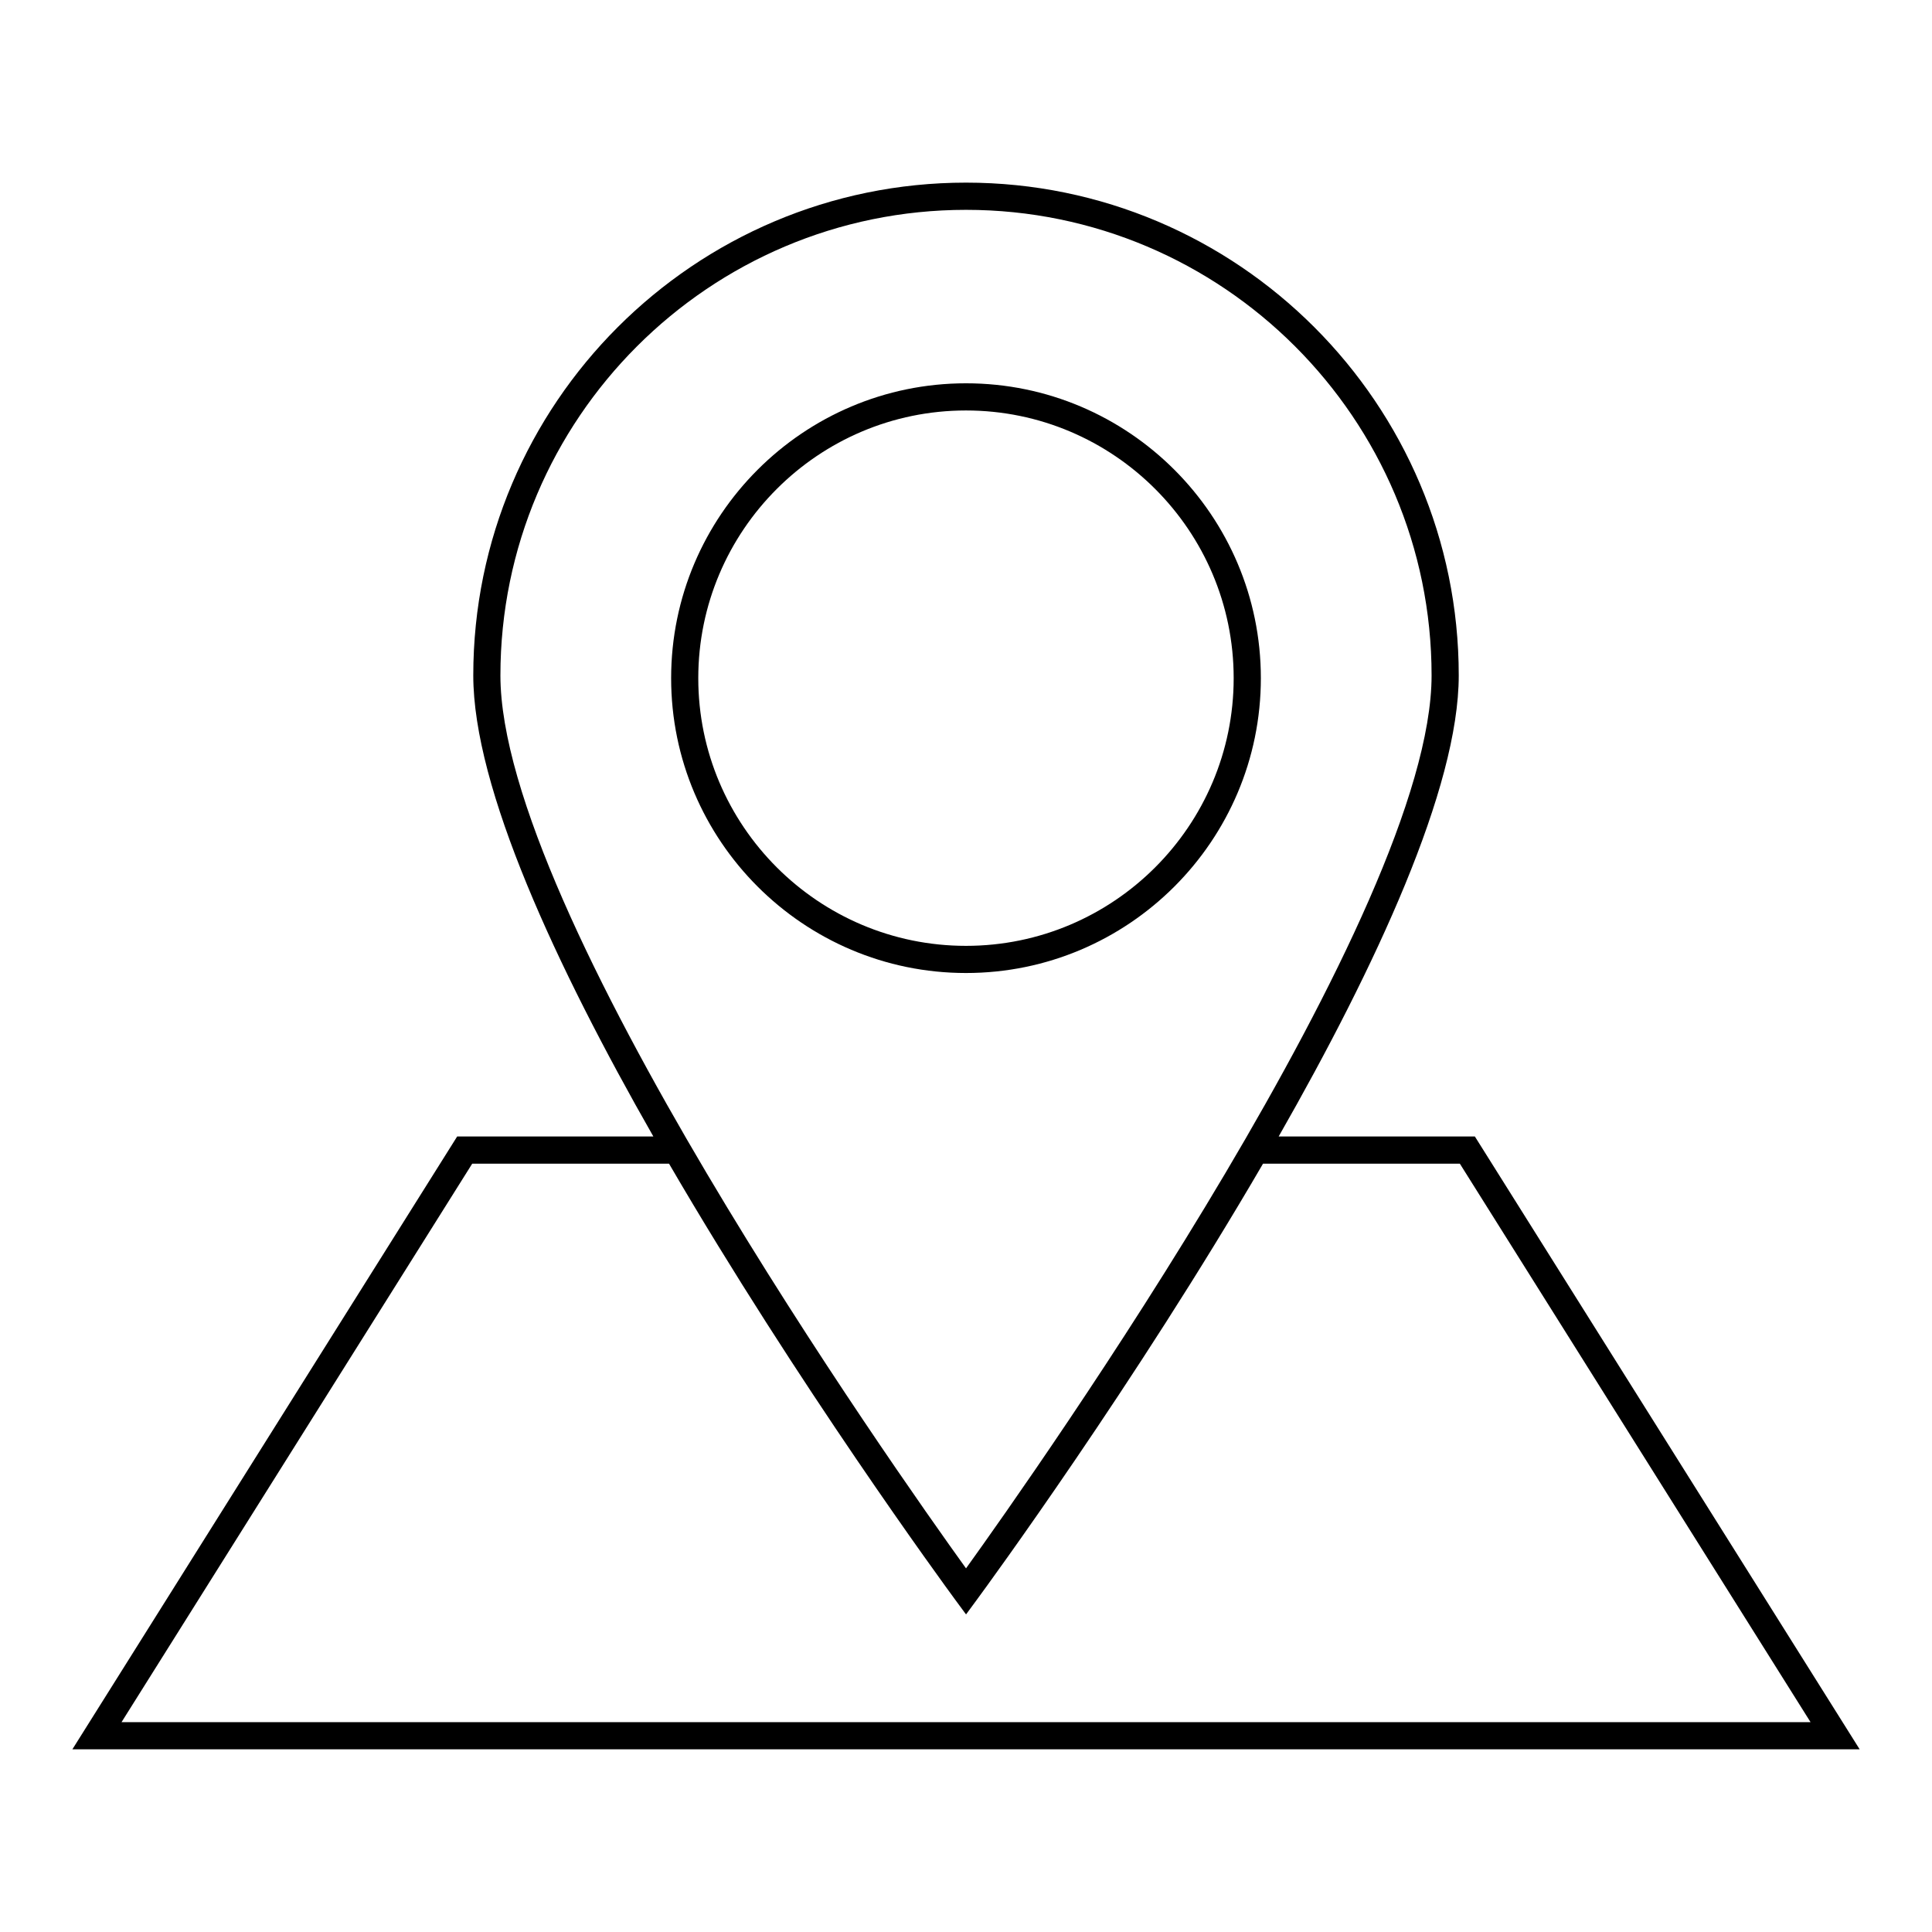
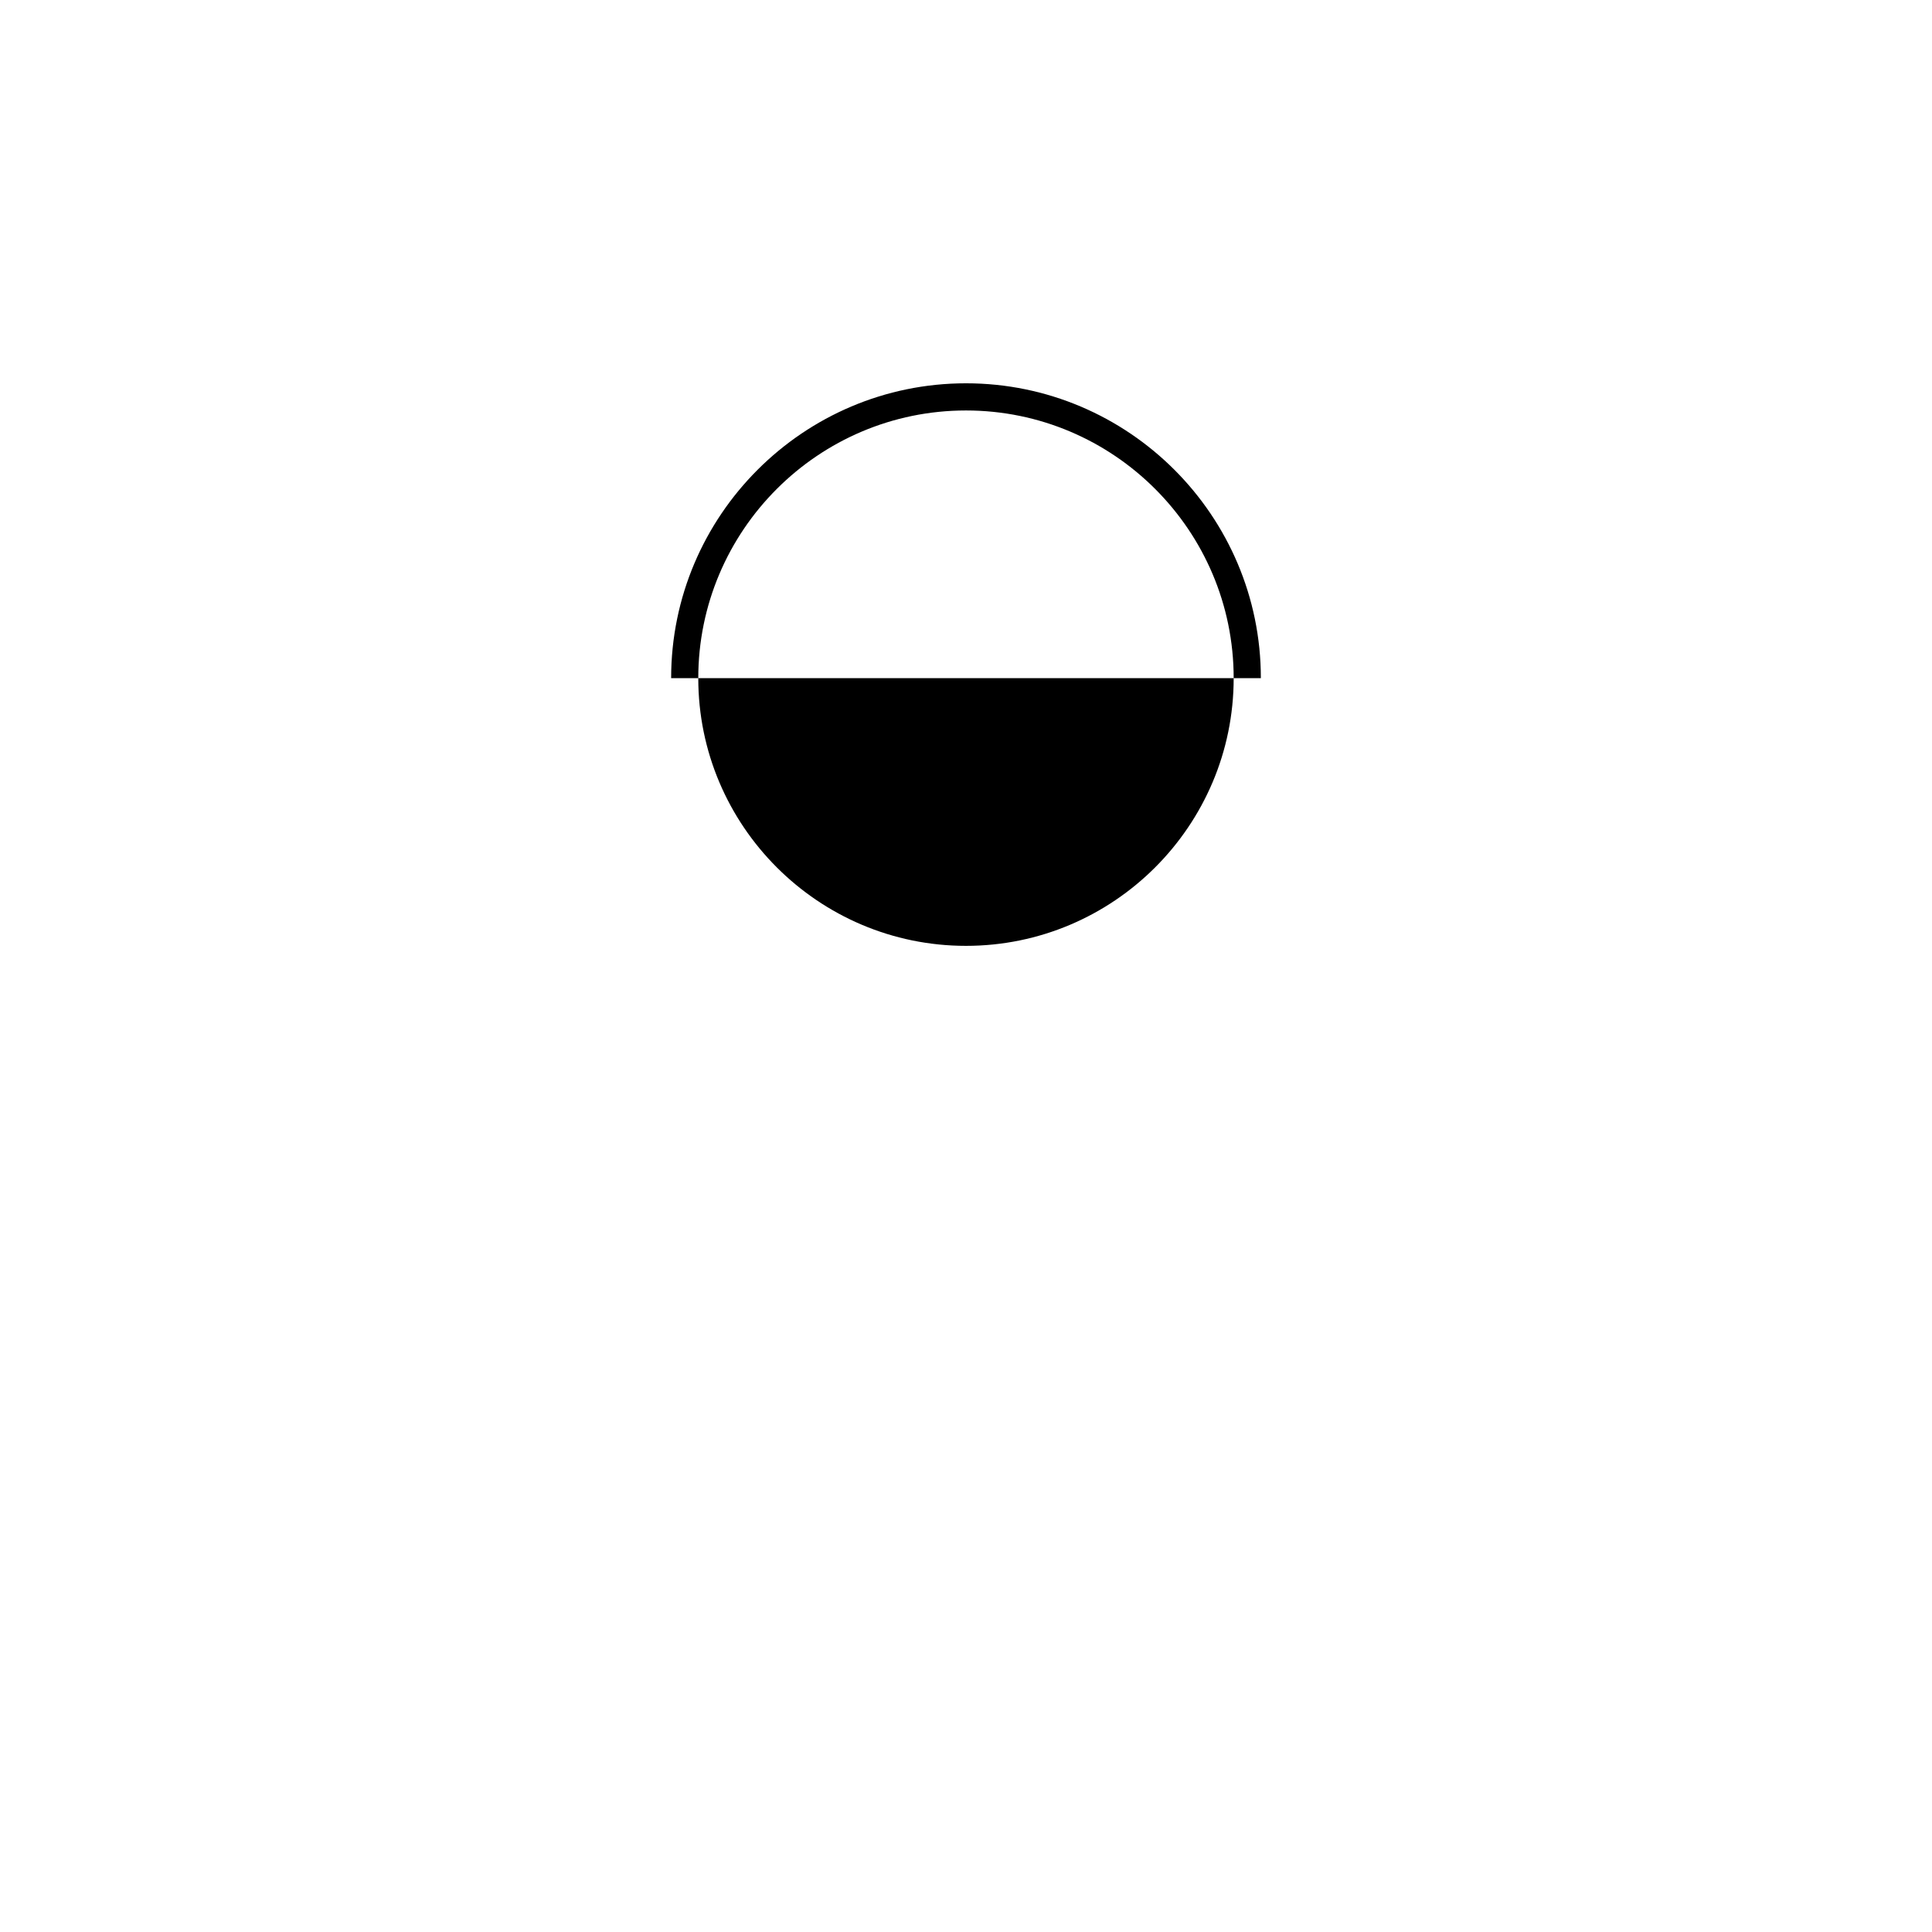
<svg xmlns="http://www.w3.org/2000/svg" fill="#000000" width="800px" height="800px" version="1.1" viewBox="144 144 512 512">
  <g>
-     <path d="m482.86 445.18c25.738-45.078 47.723-92.324 47.723-122.19 0-72.004-58.578-130.59-130.58-130.59-72 0.004-130.58 58.582-130.58 130.59 0 29.863 21.988 77.109 47.723 122.19h-51.992l-101.97 162.4h473.64l-101.97-162.4zm-82.855-245.57c68.035 0 123.38 55.352 123.38 123.39 0 62.289-104.5 210.38-123.38 236.63-18.891-26.25-123.39-174.34-123.39-236.63 0-68.035 55.352-123.39 123.39-123.39zm-223.8 400.78 92.934-148h52.164c34.09 58.535 72.918 111.58 75.805 115.51l2.902 3.938 2.898-3.941c2.887-3.926 41.715-56.977 75.805-115.51h52.164l92.938 148z" />
-     <path d="m478.14 323.72c0-43.086-35.055-78.141-78.141-78.141s-78.141 35.055-78.141 78.141c-0.004 43.082 35.051 78.137 78.141 78.137 43.086 0 78.141-35.055 78.141-78.137zm-149.09 0c0-39.117 31.824-70.941 70.945-70.941 39.117 0 70.941 31.824 70.941 70.941 0 39.117-31.824 70.941-70.941 70.941-39.121 0-70.945-31.824-70.945-70.941z" />
+     <path d="m478.14 323.72c0-43.086-35.055-78.141-78.141-78.141s-78.141 35.055-78.141 78.141zm-149.09 0c0-39.117 31.824-70.941 70.945-70.941 39.117 0 70.941 31.824 70.941 70.941 0 39.117-31.824 70.941-70.941 70.941-39.121 0-70.945-31.824-70.945-70.941z" />
  </g>
</svg>